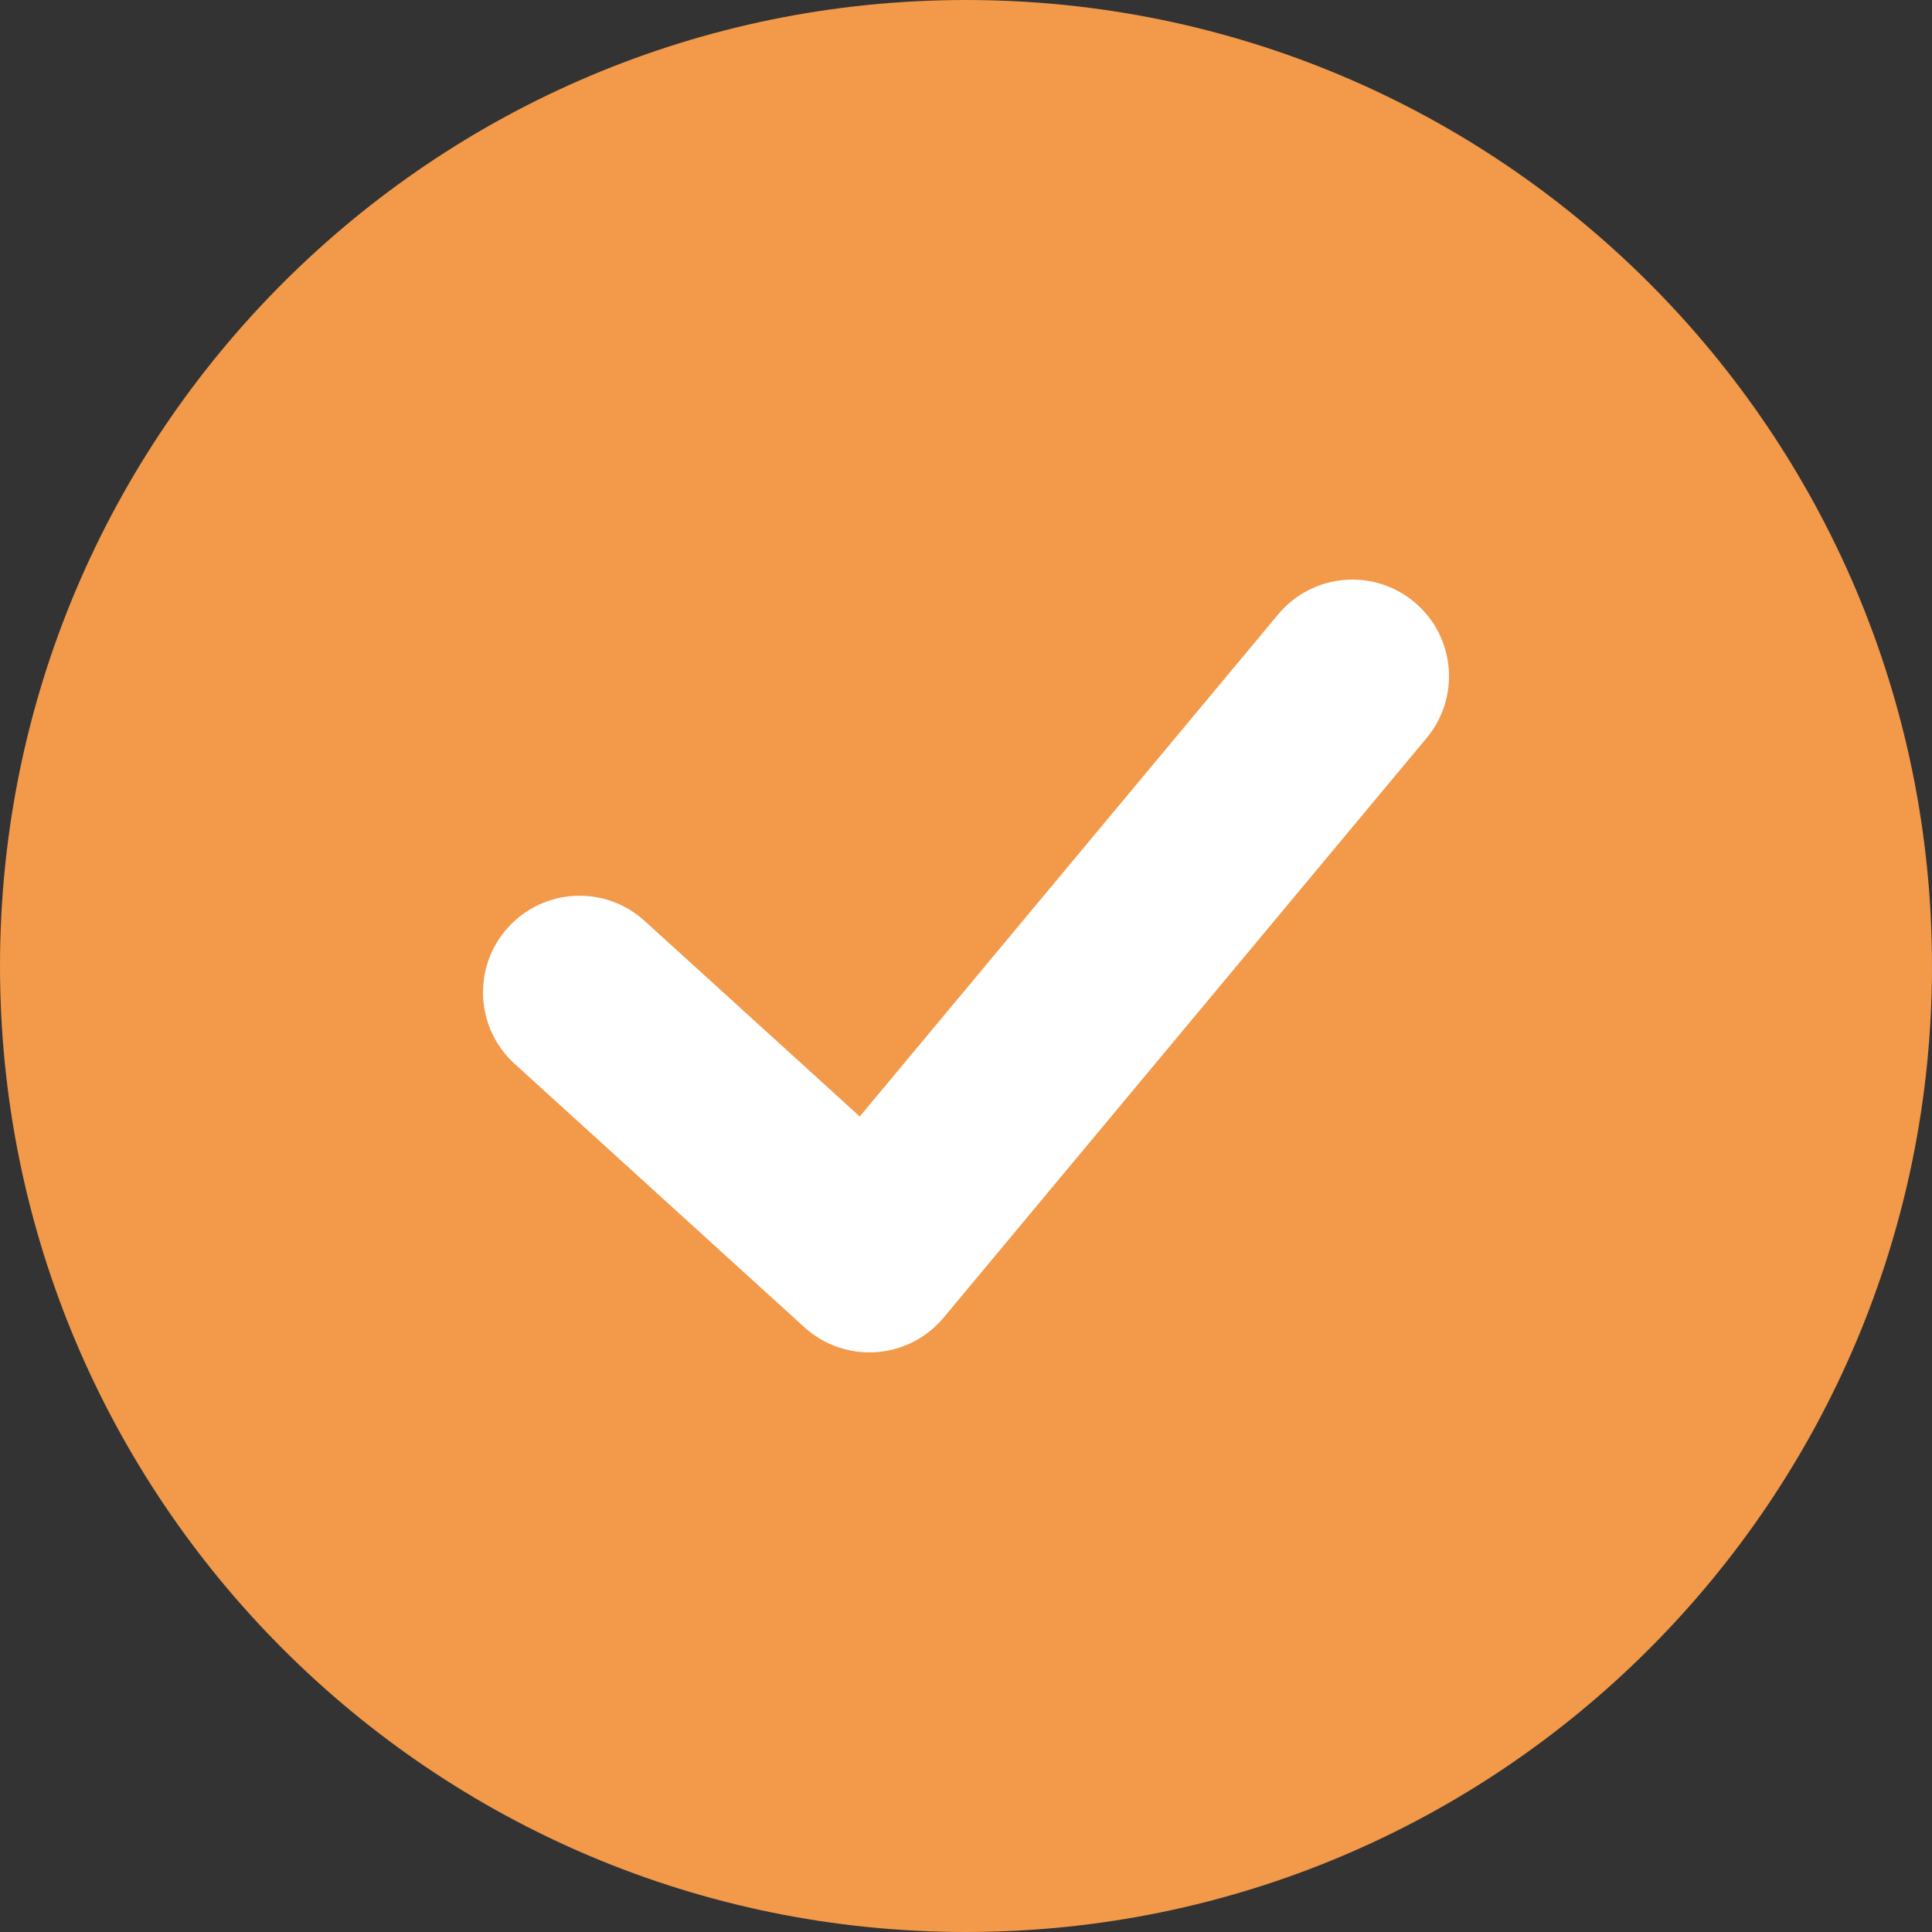
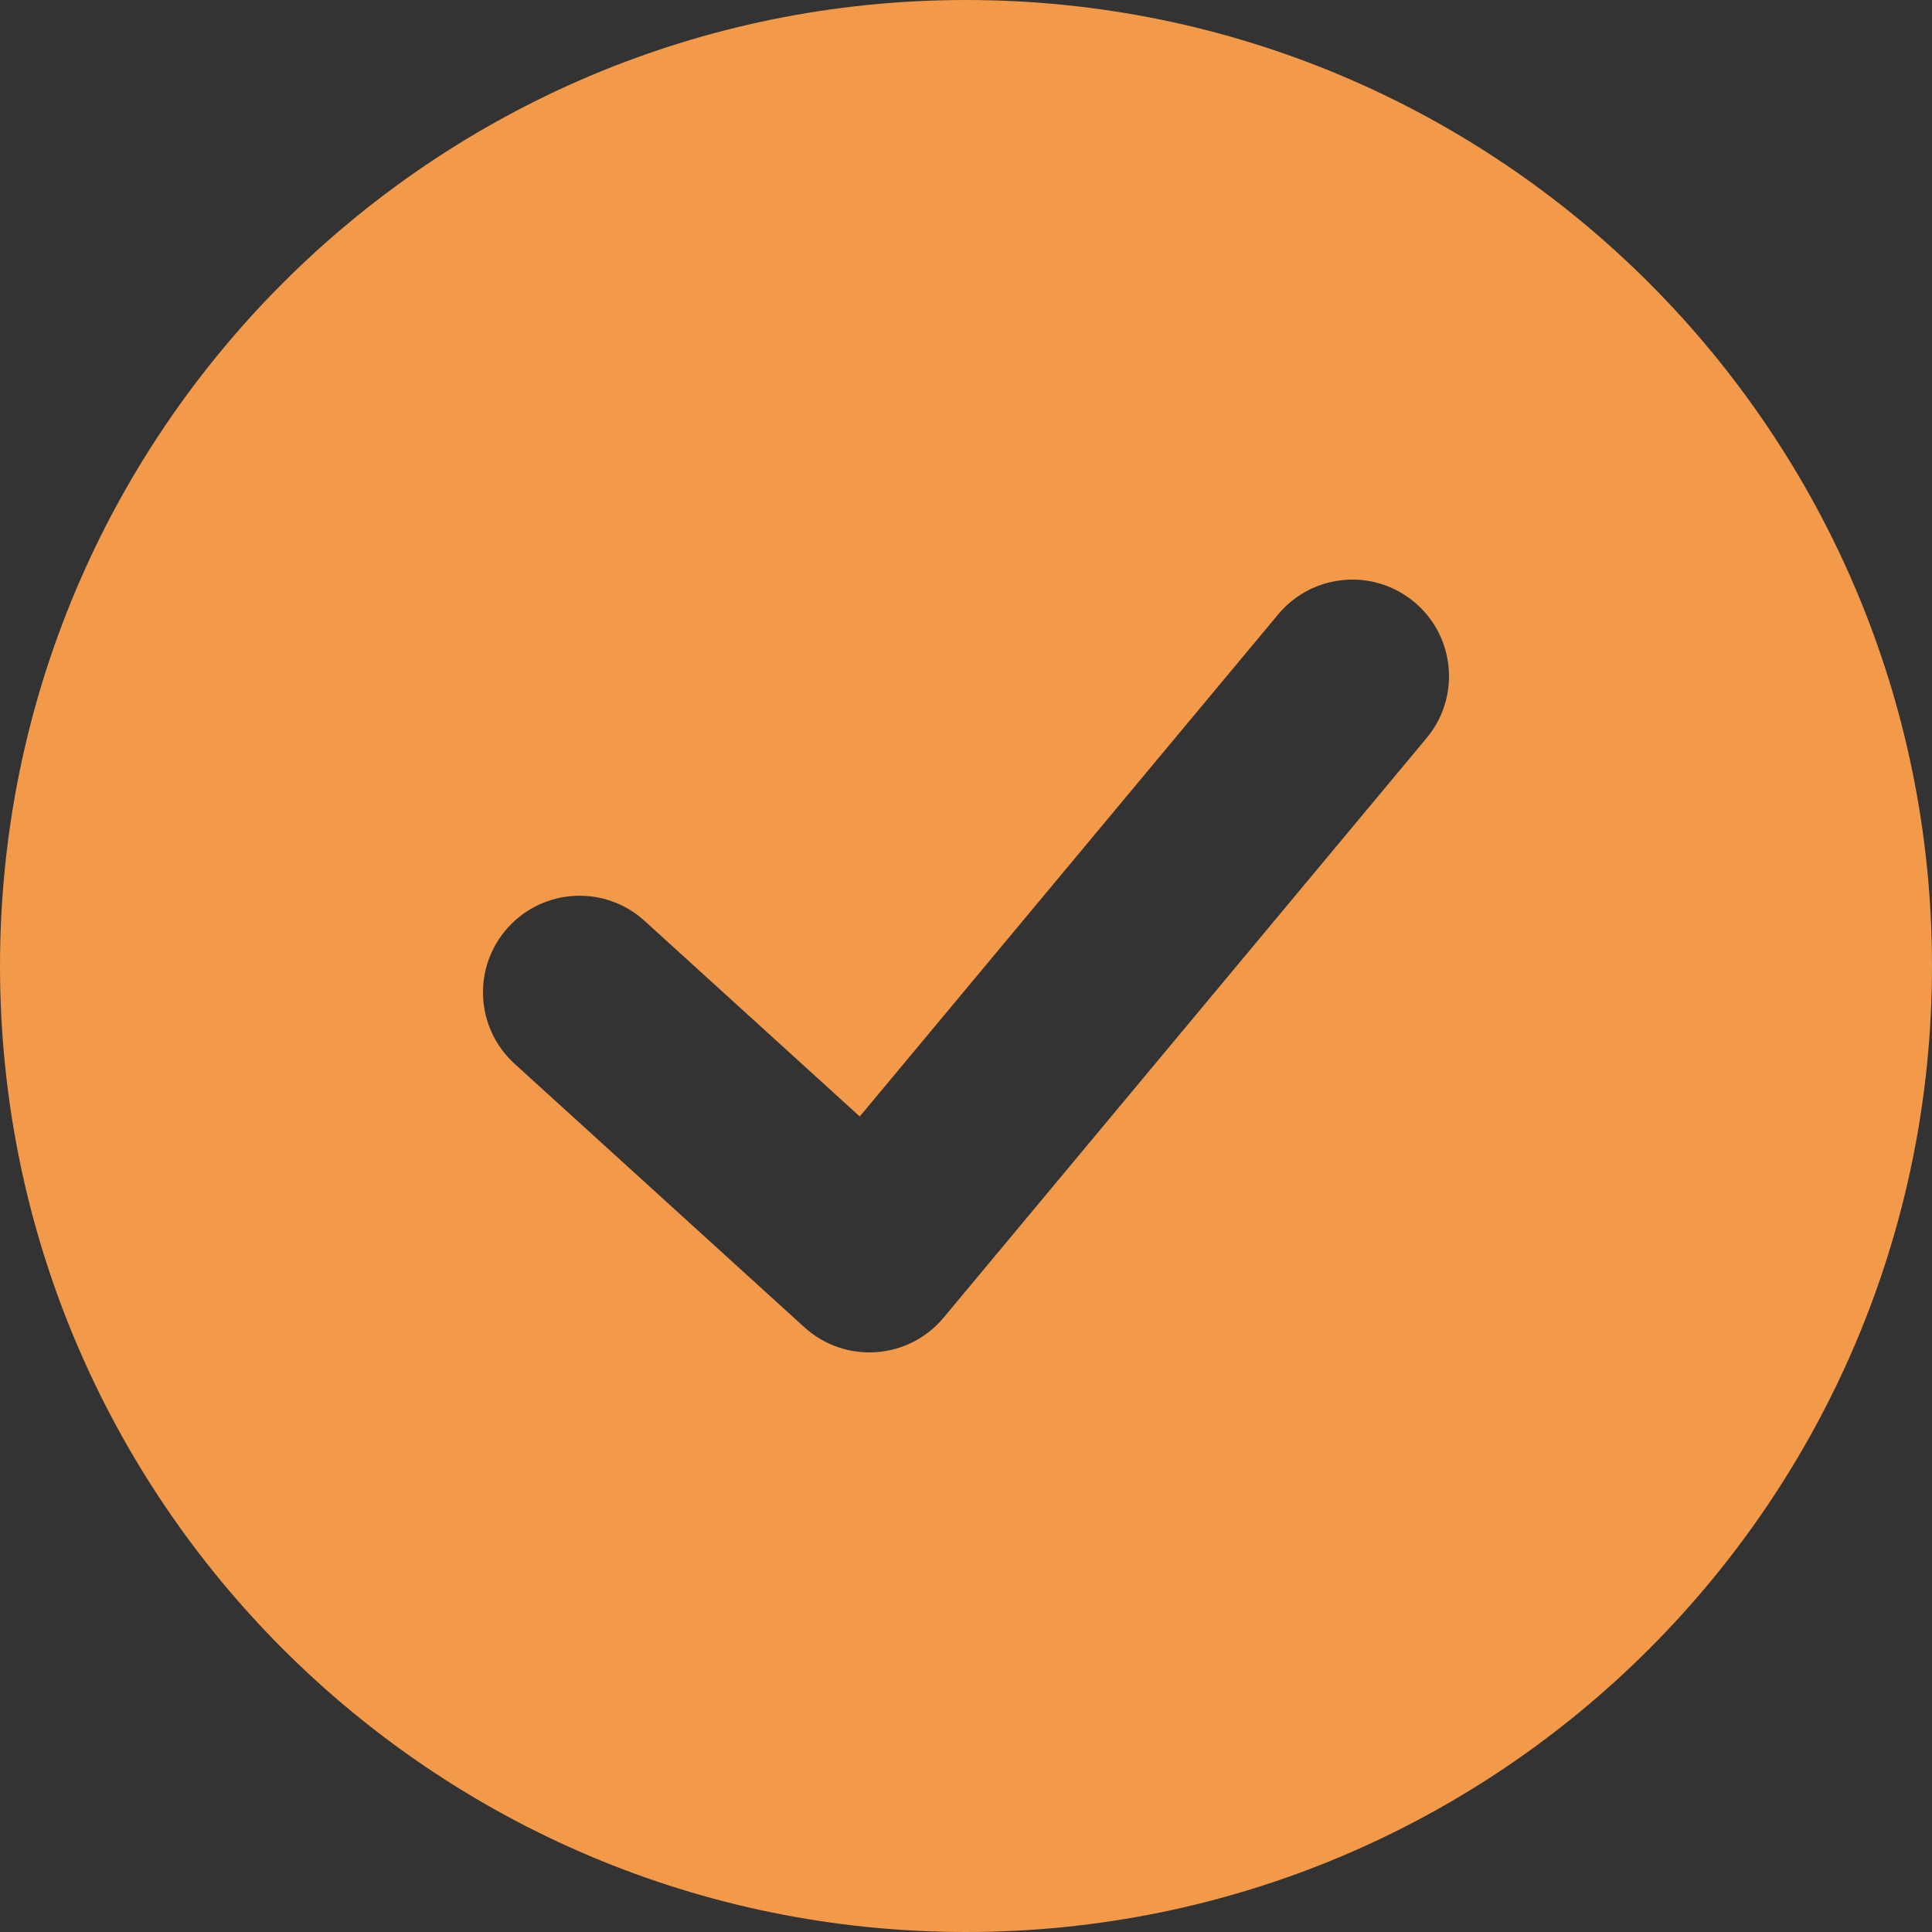
<svg xmlns="http://www.w3.org/2000/svg" width="100" height="100" viewBox="0 0 100 100" fill="none">
  <rect x="0" y="0" width="100" height="100" fill="#333333" stroke="none" />
-   <rect x="18" y="24" width="62" height="50" fill="white" />
  <path fill-rule="evenodd" clip-rule="evenodd" d="M50 0C22.386 0 0 22.386 0 50C0 77.614 22.386 100 50 100C77.614 100 100 77.614 100 50C100 22.386 77.614 0 50 0ZM73.201 31.159C75.323 32.927 75.609 36.08 73.841 38.201L48.841 68.201C47.968 69.249 46.706 69.894 45.346 69.988C43.985 70.082 42.645 69.617 41.636 68.7L26.637 55.063C24.593 53.206 24.443 50.044 26.3 48.001C28.158 45.957 31.32 45.806 33.363 47.664L44.501 57.789L66.159 31.799C67.927 29.678 71.079 29.391 73.201 31.159Z" fill="#F2994A" />
</svg>